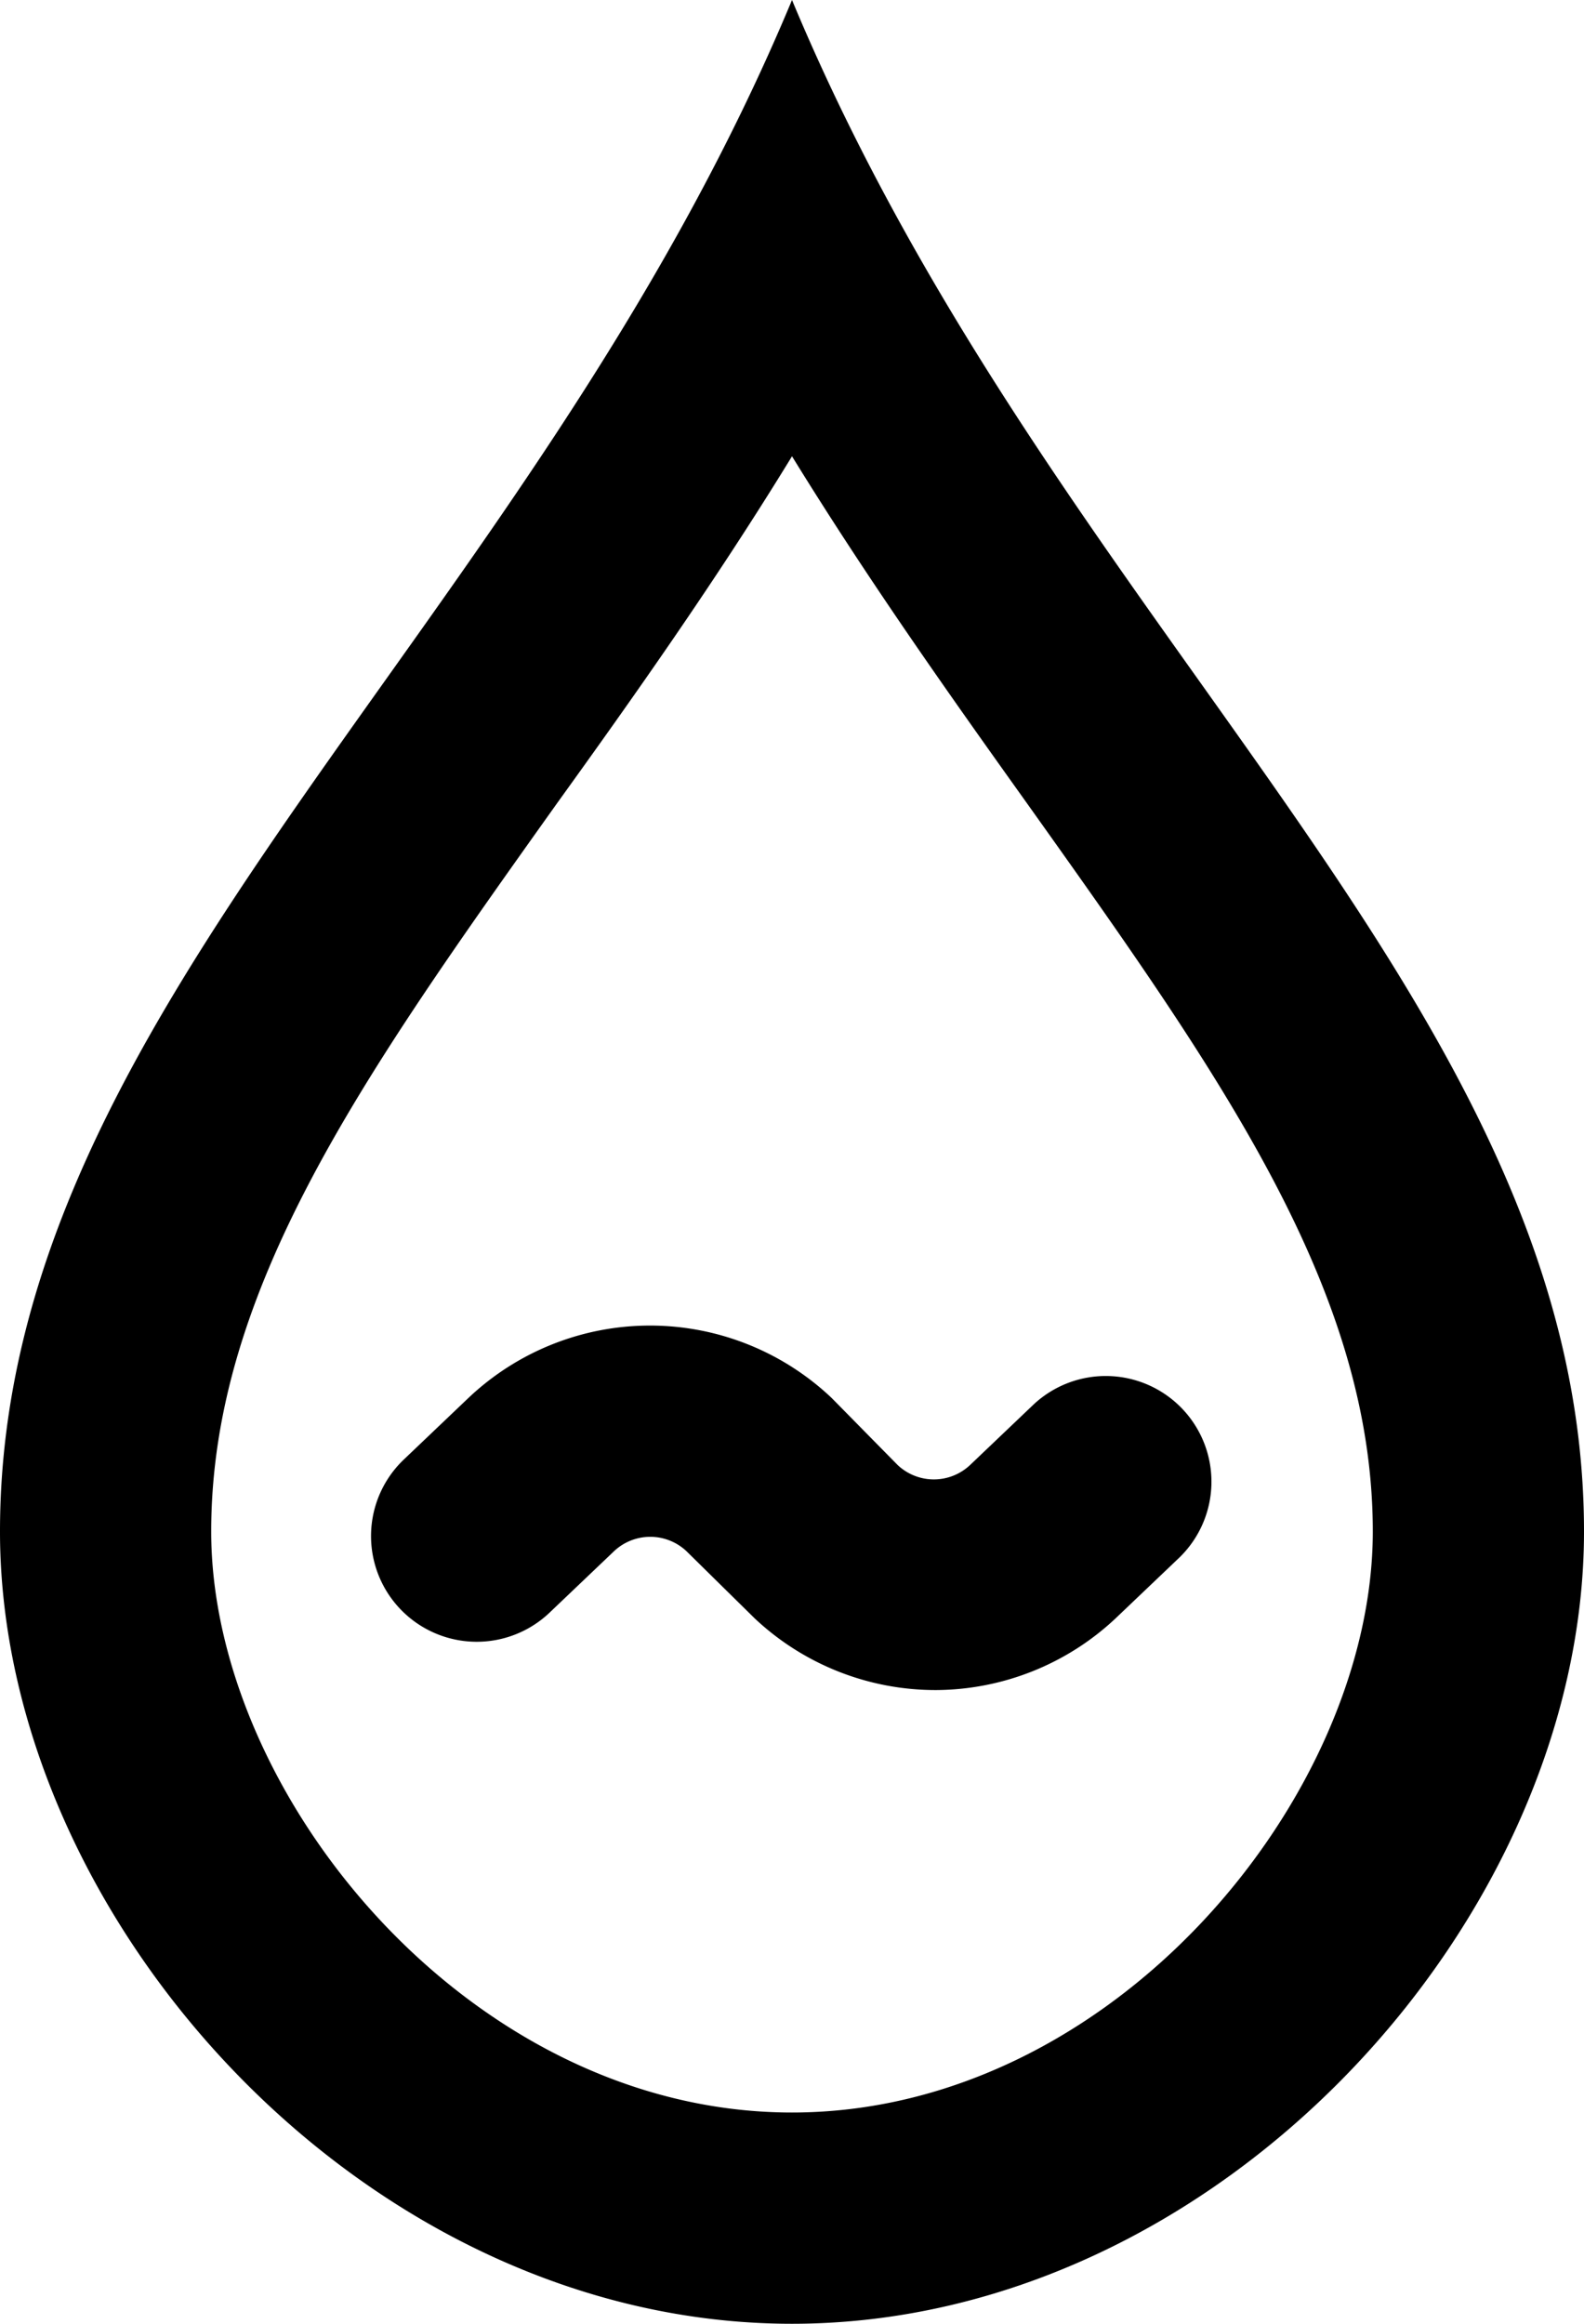
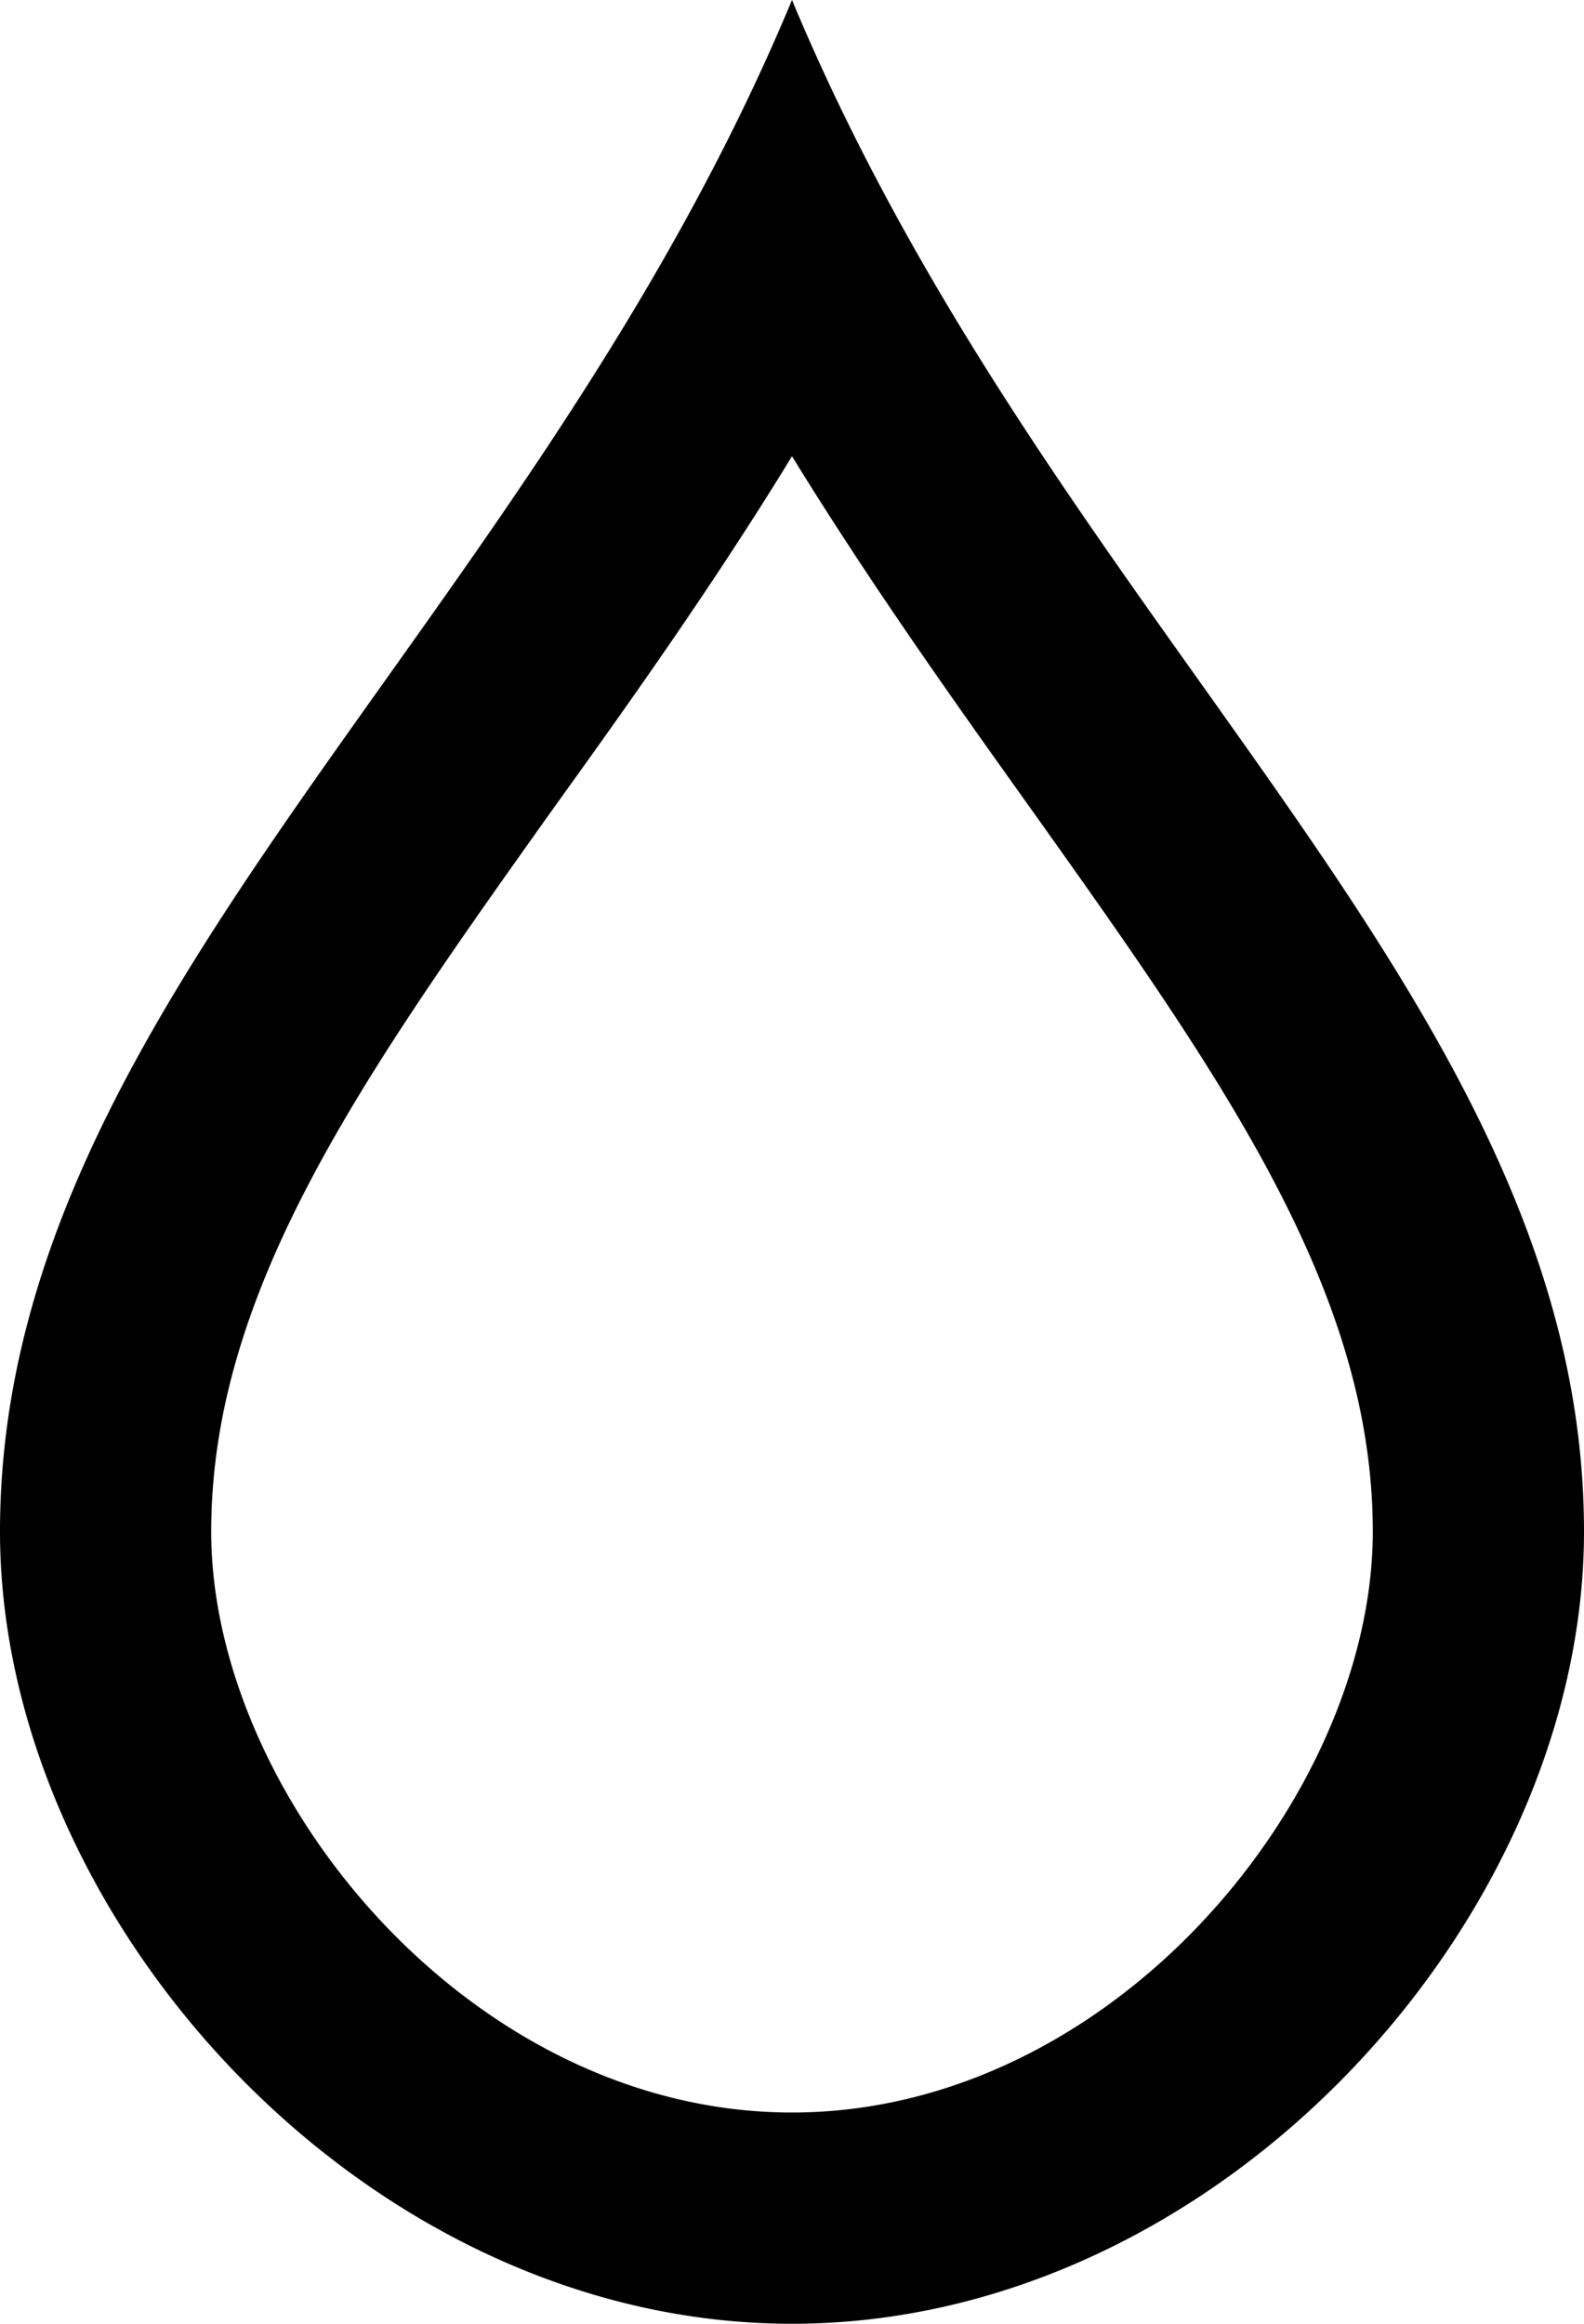
<svg xmlns="http://www.w3.org/2000/svg" width="27.352" height="40.116" viewBox="0 0 27.352 40.116">
-   <path id="water-resources-svgrepo-com" d="M176.585,7.877c1.331,2.161,2.735,4.139,4.057,5.99,3.337,4.686,5.972,8.388,5.972,12.573,0,4.559-4.477,10.029-10.029,10.029S166.556,31,166.556,26.44c0-4.185,2.635-7.887,5.972-12.573,1.313-1.823,2.735-3.829,4.057-5.99m0-7.877c-4.559,10.941-13.676,17.323-13.676,26.44,0,6.683,6.291,13.676,13.676,13.676s13.676-6.993,13.676-13.676c0-9.117-9.117-15.5-13.676-26.44Zm2.489,29.176a4.559,4.559,0,0,1-3.136-1.24l-1.176-1.158a.912.912,0,0,0-1.249,0l-1.1,1.048a1.825,1.825,0,1,1-2.516-2.644l1.1-1.048a4.559,4.559,0,0,1,6.273,0l1.14,1.158a.912.912,0,0,0,1.249,0l1.1-1.048a1.825,1.825,0,0,1,2.516,2.644l-1.1,1.048a4.559,4.559,0,0,1-3.1,1.24Z" transform="translate(-162.909)" />
+   <path id="water-resources-svgrepo-com" d="M176.585,7.877c1.331,2.161,2.735,4.139,4.057,5.99,3.337,4.686,5.972,8.388,5.972,12.573,0,4.559-4.477,10.029-10.029,10.029S166.556,31,166.556,26.44c0-4.185,2.635-7.887,5.972-12.573,1.313-1.823,2.735-3.829,4.057-5.99m0-7.877c-4.559,10.941-13.676,17.323-13.676,26.44,0,6.683,6.291,13.676,13.676,13.676s13.676-6.993,13.676-13.676c0-9.117-9.117-15.5-13.676-26.44Za4.559,4.559,0,0,1-3.136-1.24l-1.176-1.158a.912.912,0,0,0-1.249,0l-1.1,1.048a1.825,1.825,0,1,1-2.516-2.644l1.1-1.048a4.559,4.559,0,0,1,6.273,0l1.14,1.158a.912.912,0,0,0,1.249,0l1.1-1.048a1.825,1.825,0,0,1,2.516,2.644l-1.1,1.048a4.559,4.559,0,0,1-3.1,1.24Z" transform="translate(-162.909)" />
</svg>